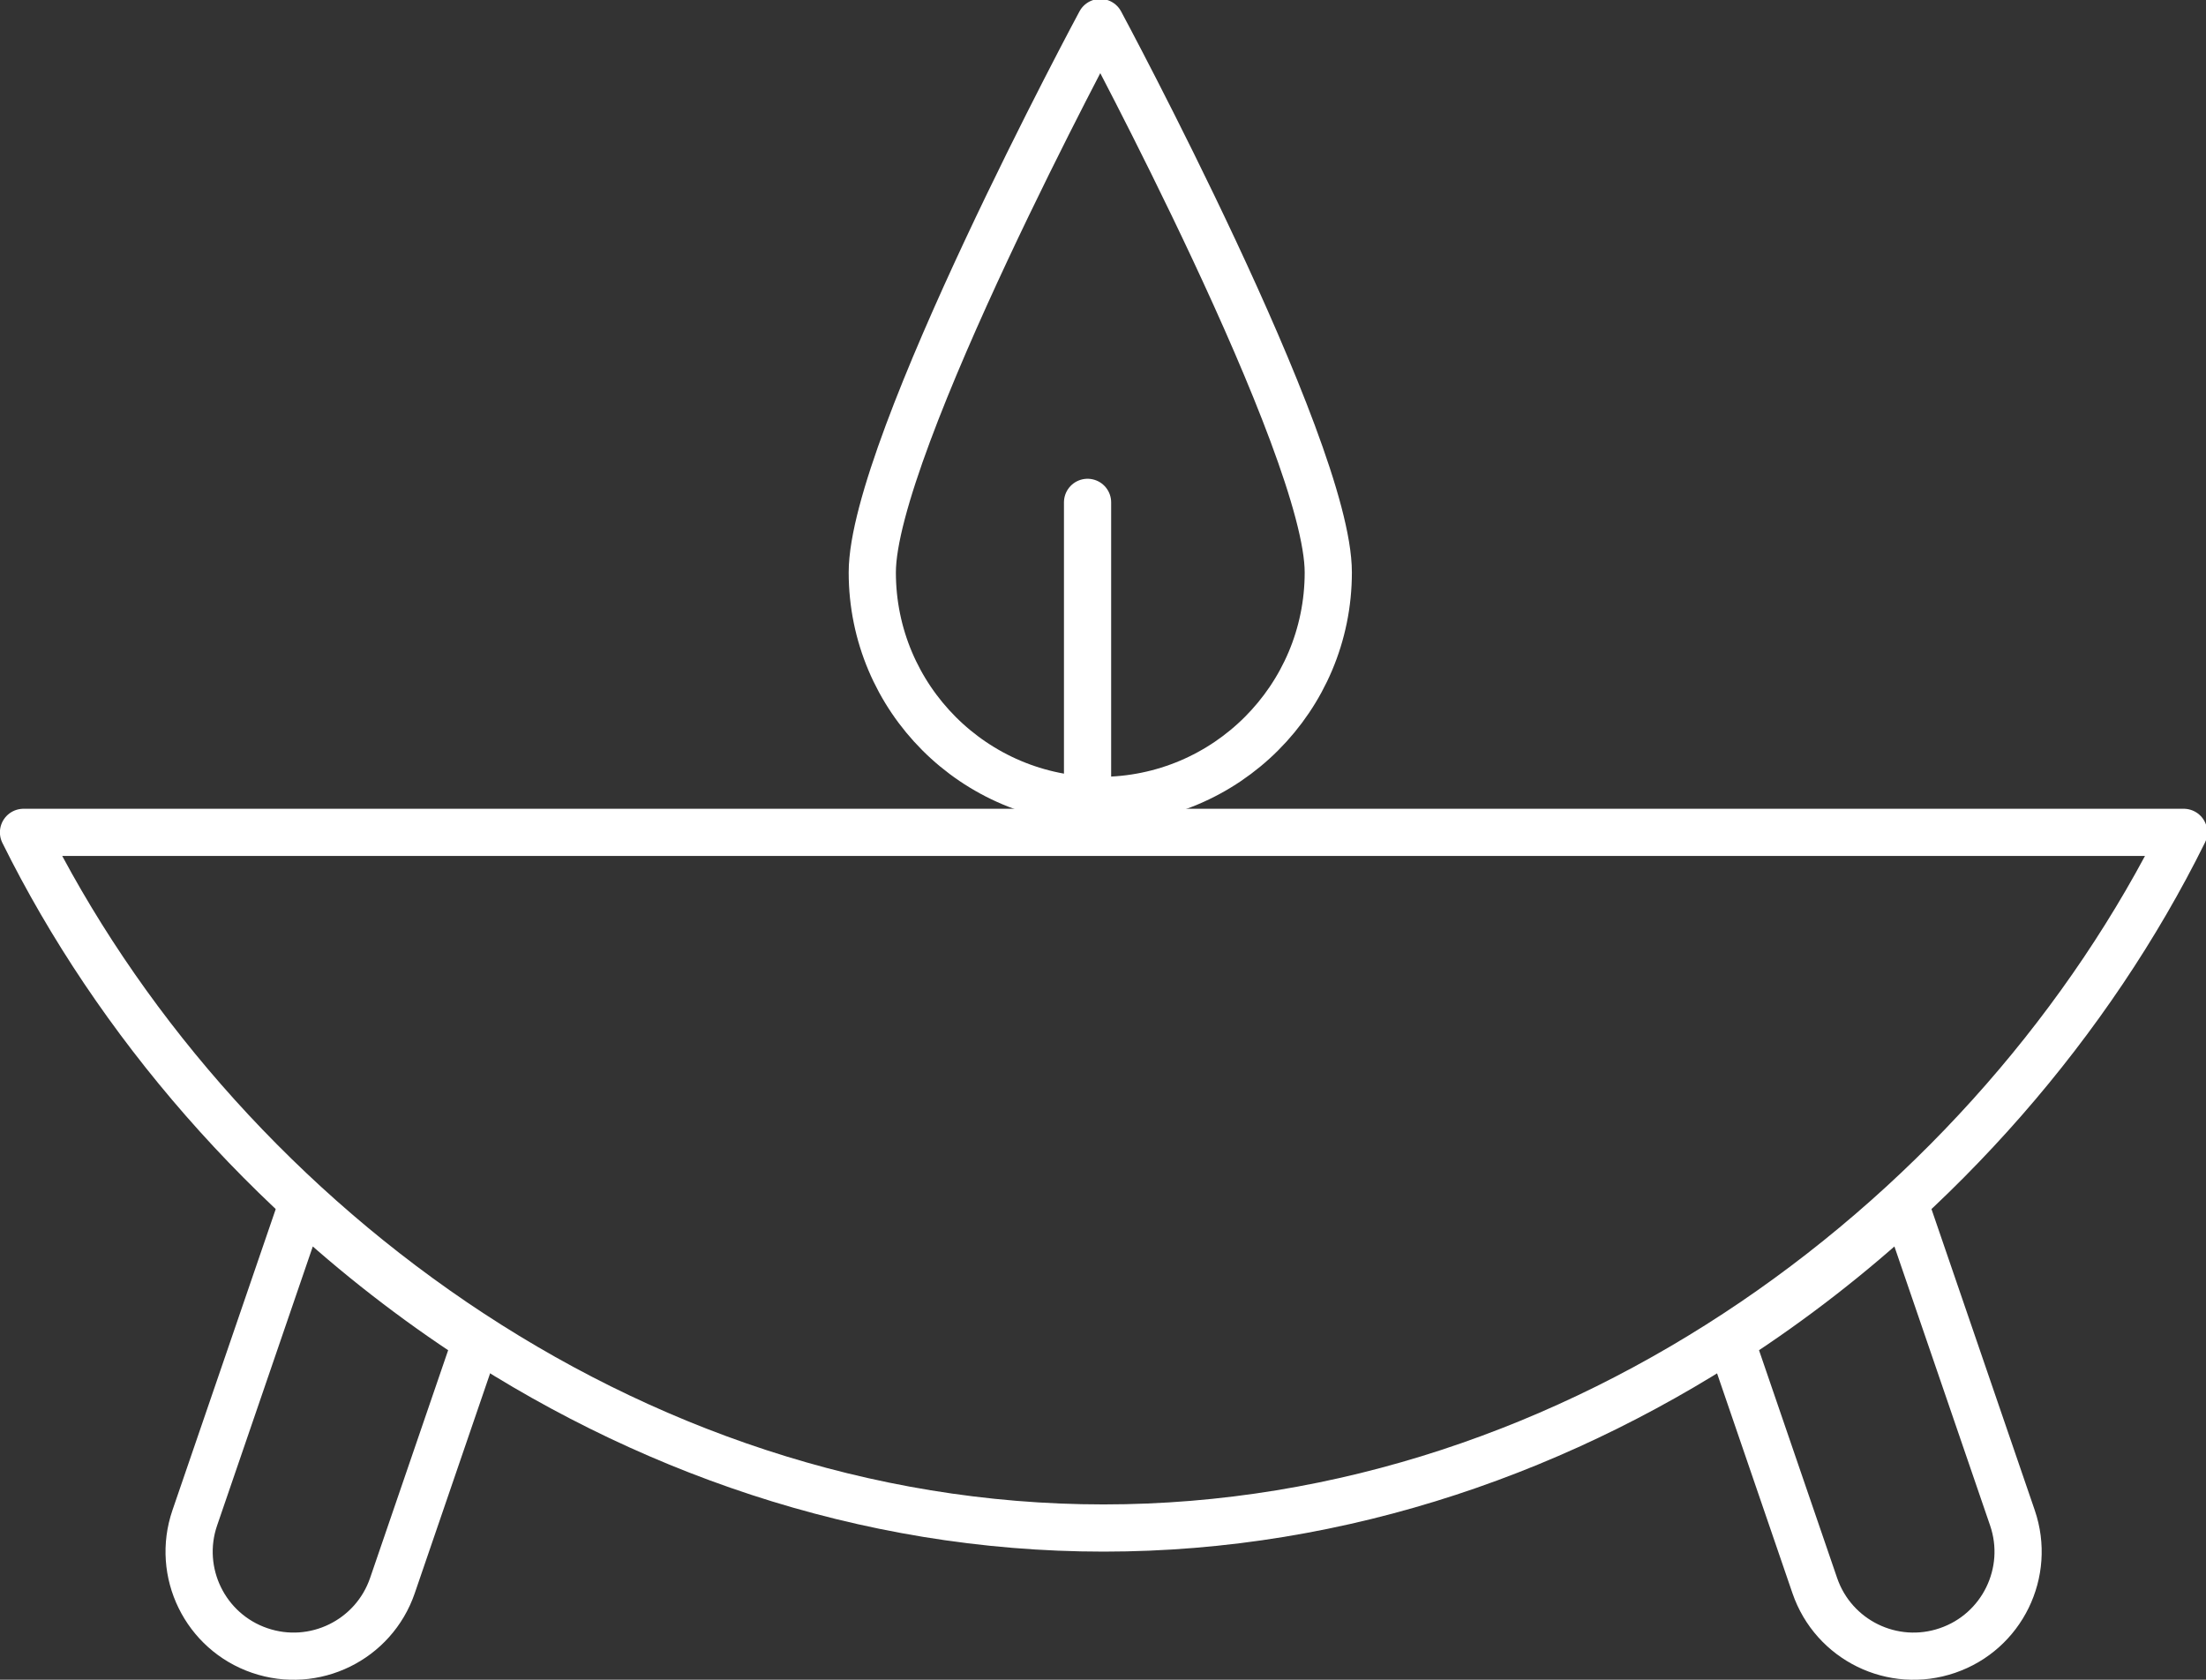
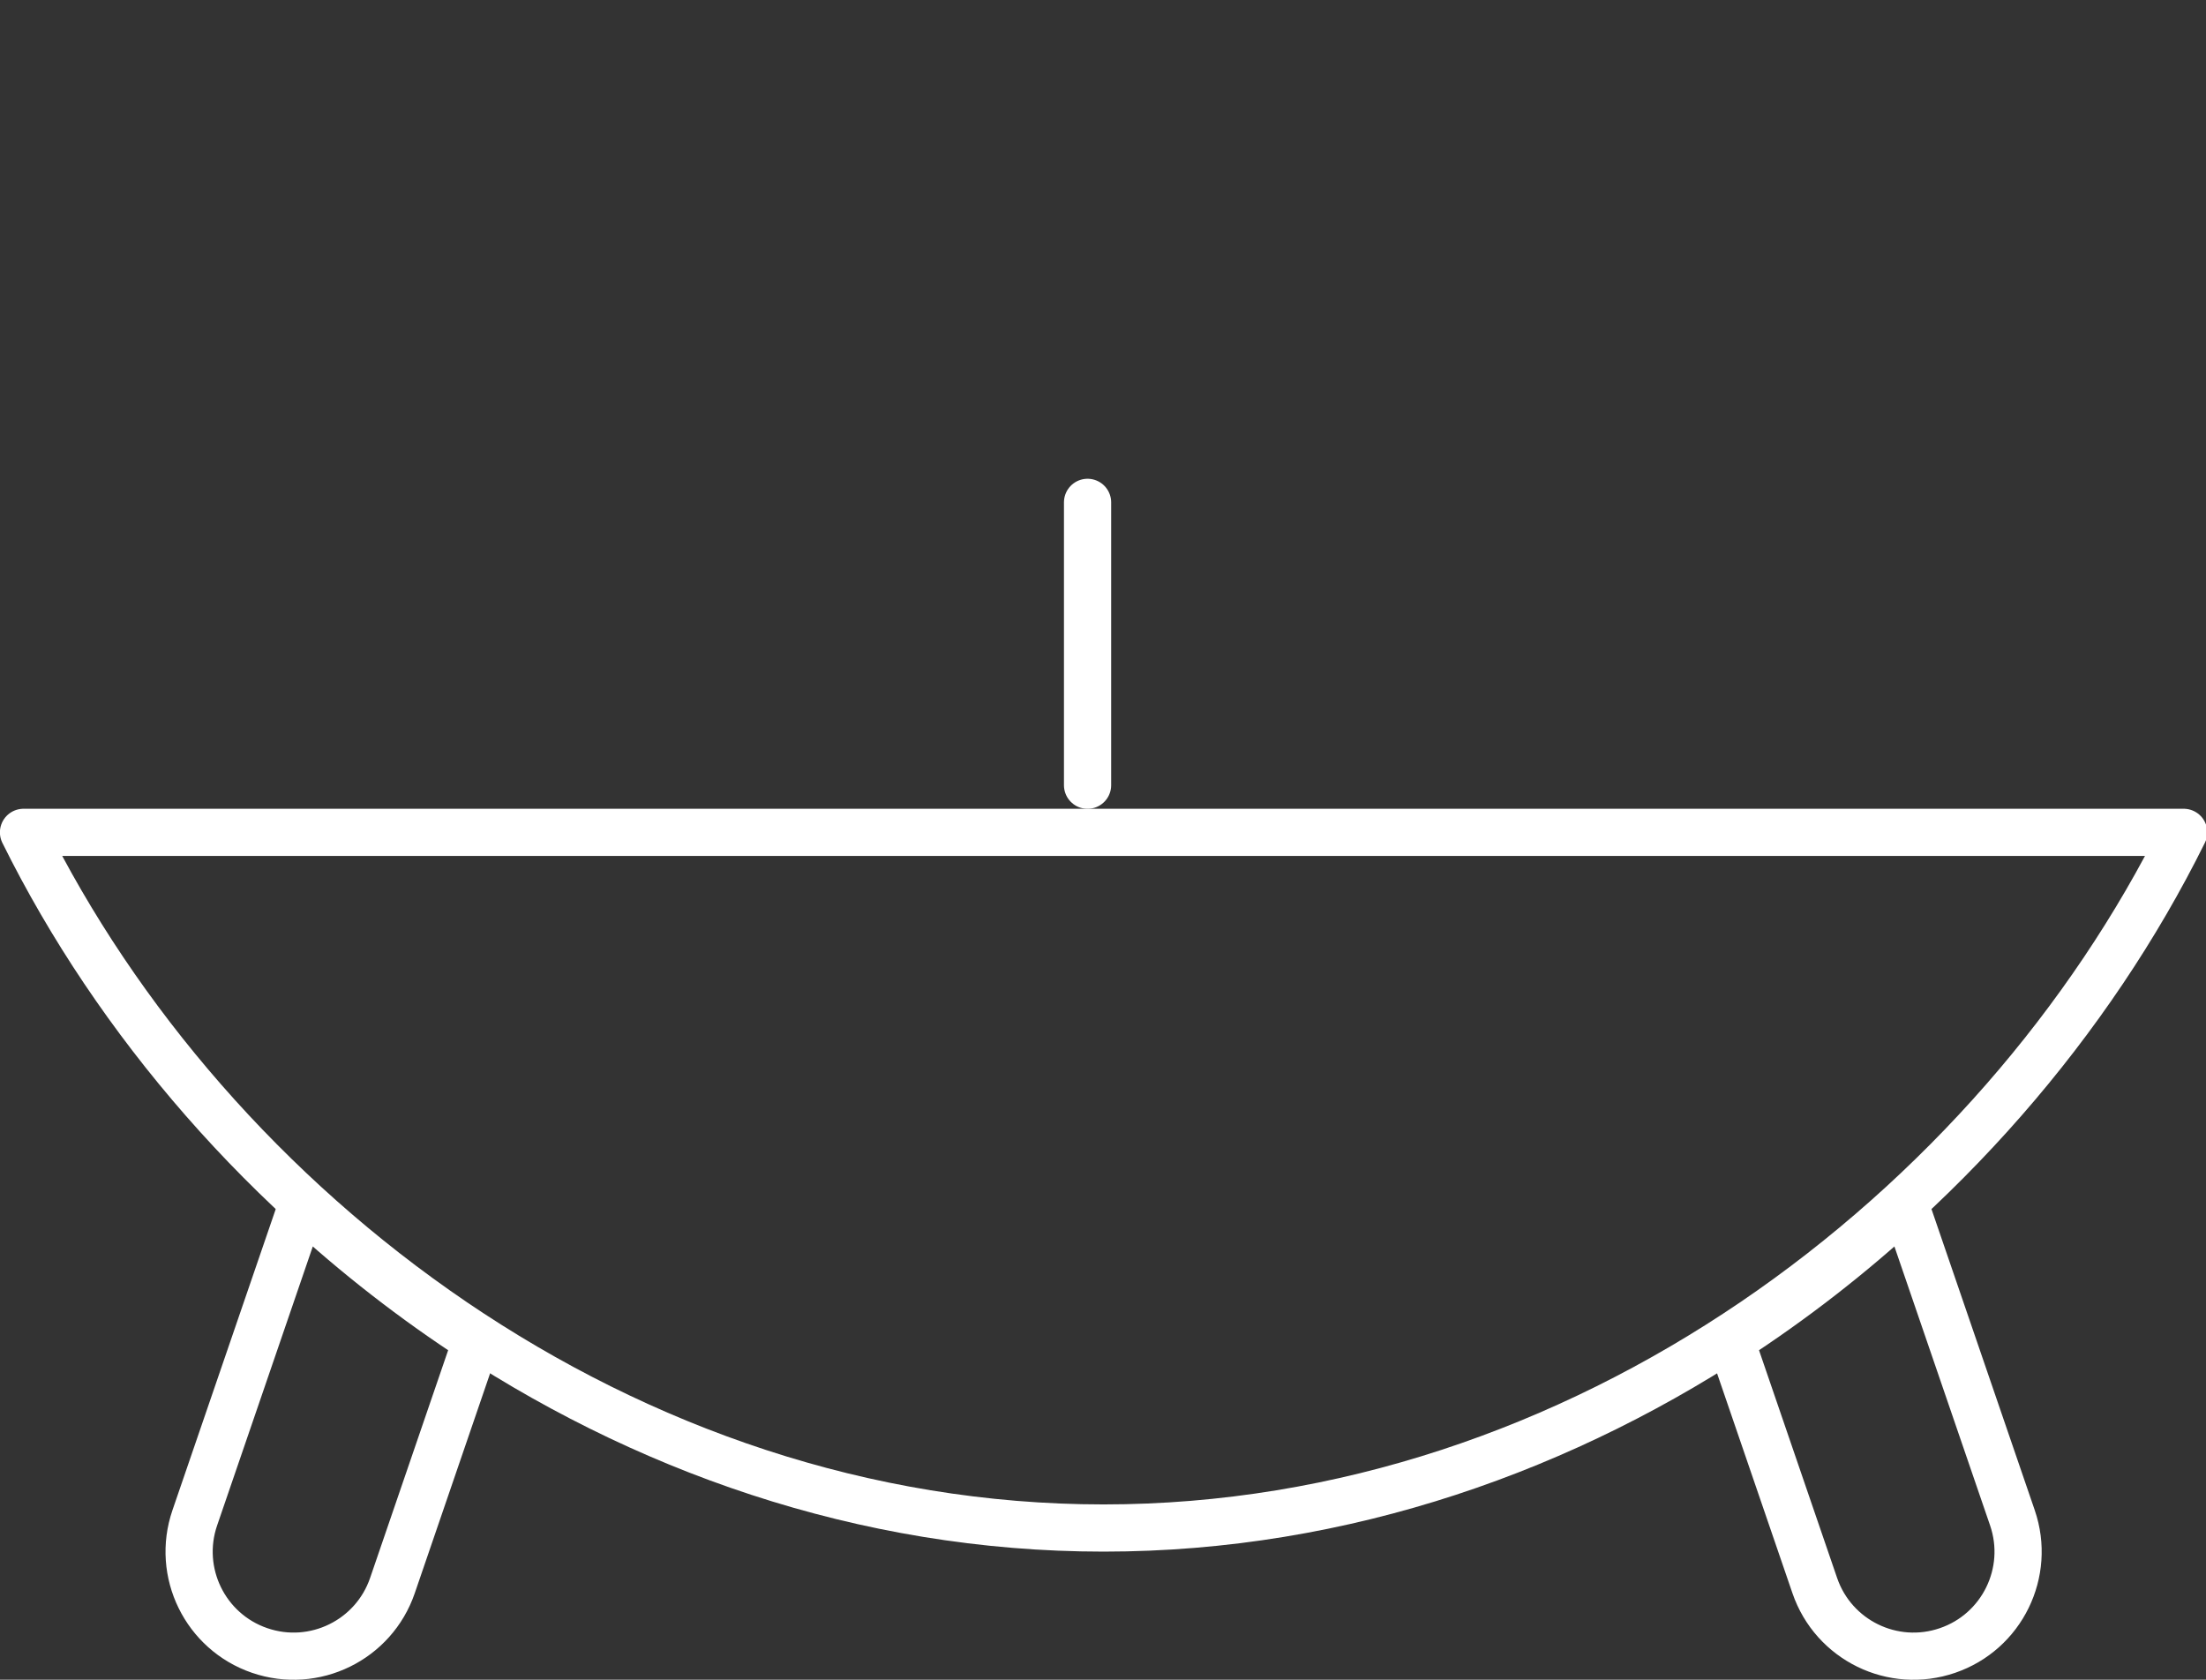
<svg xmlns="http://www.w3.org/2000/svg" xmlns:ns1="http://www.inkscape.org/namespaces/inkscape" xmlns:ns2="http://sodipodi.sourceforge.net/DTD/sodipodi-0.dtd" width="62.426" height="47.536" viewBox="0 0 16.517 12.577" version="1.1" id="svg8" ns1:version="0.92.2 (5c3e80d, 2017-08-06)" ns2:docname="menu_cemetery.svg">
  <rect x="0" y="0" width="16.517" height="12.577" fill="#333333" stroke="none" />
  <defs id="defs2">
    <clipPath clipPathUnits="userSpaceOnUse" id="clipPath18-8">
      <path d="M 0,47 H 33.896 V 0 H 0 Z" id="path16-81" ns1:connector-curvature="0" />
    </clipPath>
    <clipPath clipPathUnits="userSpaceOnUse" id="clipPath18">
      <path d="M 0,33.169 H 46.159 V 0 H 0 Z" id="path16" ns1:connector-curvature="0" />
    </clipPath>
    <clipPath clipPathUnits="userSpaceOnUse" id="clipPath18-7">
      <path d="M 0,49.28 H 47.762 V 0 H 0 Z" id="path16-0" ns1:connector-curvature="0" />
    </clipPath>
    <clipPath clipPathUnits="userSpaceOnUse" id="clipPath18-9">
      <path d="M 0,36.652 H 47.819 V 0 H 0 Z" id="path16-8" ns1:connector-curvature="0" />
    </clipPath>
  </defs>
  <ns2:namedview id="base" pagecolor="#ffffff" bordercolor="#666666" borderopacity="1.0" ns1:pageopacity="0.0" ns1:pageshadow="2" ns1:zoom="1" ns1:cx="-23.947552" ns1:cy="12.842926" ns1:document-units="mm" ns1:current-layer="layer1" showgrid="false" units="px" fit-margin-top="0" fit-margin-left="0" fit-margin-right="0" fit-margin-bottom="0" ns1:window-width="1920" ns1:window-height="1017" ns1:window-x="-8" ns1:window-y="-8" ns1:window-maximized="1" />
  <g ns1:label="Layer 1" ns1:groupmode="layer" id="layer1" transform="translate(-69.175,-98.152)">
    <g id="g10" transform="matrix(0.353,0,0,-0.353,68.998,110.906)" style="stroke:#ffffff;stroke-width:1.001;stroke-miterlimit:4;stroke-dasharray:none;stroke-opacity:1">
      <g id="g12" style="stroke:#ffffff;stroke-width:1.001;stroke-miterlimit:4;stroke-dasharray:none;stroke-opacity:1">
        <g id="g14" clip-path="url(#clipPath18-9)" style="stroke:#ffffff;stroke-width:1.001;stroke-miterlimit:4;stroke-dasharray:none;stroke-opacity:1">
          <g id="g20" transform="translate(1,18.475)" style="stroke:#ffffff;stroke-width:1.001;stroke-miterlimit:4;stroke-dasharray:none;stroke-opacity:1">
            <path d="M 0,0 C 3.96,-8 12.725,-14.756 22.909,-14.756 33.094,-14.756 41.859,-8 45.819,0 Z" style="fill:none;stroke:#ffffff;stroke-width:1.001;stroke-linecap:round;stroke-linejoin:round;stroke-miterlimit:4;stroke-dasharray:none;stroke-opacity:1" id="path22" ns1:connector-curvature="0" />
          </g>
          <g id="g24" transform="translate(40.911,10.569)" style="stroke:#ffffff;stroke-width:1.001;stroke-miterlimit:4;stroke-dasharray:none;stroke-opacity:1">
            <path d="m 0,0 c -1.141,-1.054 -2.378,-2.018 -3.699,-2.874 l 1.782,-5.197 c 0.397,-1.158 1.657,-1.774 2.814,-1.377 1.158,0.396 1.775,1.657 1.378,2.814 z" style="fill:none;stroke:#ffffff;stroke-width:1.001;stroke-linecap:round;stroke-linejoin:round;stroke-miterlimit:4;stroke-dasharray:none;stroke-opacity:1" id="path26" ns1:connector-curvature="0" />
          </g>
          <g id="g28" transform="translate(6.908,10.569)" style="stroke:#ffffff;stroke-width:1.001;stroke-miterlimit:4;stroke-dasharray:none;stroke-opacity:1">
            <path d="m 0,0 -2.275,-6.634 c -0.397,-1.157 0.22,-2.418 1.377,-2.814 1.157,-0.397 2.418,0.219 2.815,1.377 l 1.781,5.197 C 2.378,-2.018 1.141,-1.054 0,0 Z" style="fill:none;stroke:#ffffff;stroke-width:1.001;stroke-linecap:round;stroke-linejoin:round;stroke-miterlimit:4;stroke-dasharray:none;stroke-opacity:1" id="path30" ns1:connector-curvature="0" />
          </g>
          <g id="g32" transform="translate(28.675,23.989)" style="stroke:#ffffff;stroke-width:1.001;stroke-miterlimit:4;stroke-dasharray:none;stroke-opacity:1">
-             <path d="m 0,0 c 0,-2.671 -2.165,-4.837 -4.836,-4.837 -2.671,0 -4.836,2.166 -4.836,4.837 0,2.671 4.836,11.664 4.836,11.664 C -4.836,11.664 0,2.671 0,0 Z" style="fill:none;stroke:#ffffff;stroke-width:1.001;stroke-linecap:round;stroke-linejoin:round;stroke-miterlimit:4;stroke-dasharray:none;stroke-opacity:1" id="path34" ns1:connector-curvature="0" />
-           </g>
+             </g>
          <g id="g36" transform="translate(23.569,25.475)" style="stroke:#ffffff;stroke-width:1.001;stroke-miterlimit:4;stroke-dasharray:none;stroke-opacity:1">
            <path d="M 0,0 V -6" style="fill:none;stroke:#ffffff;stroke-width:1.001;stroke-linecap:round;stroke-linejoin:round;stroke-miterlimit:4;stroke-dasharray:none;stroke-opacity:1" id="path38" ns1:connector-curvature="0" />
          </g>
        </g>
      </g>
    </g>
  </g>
</svg>